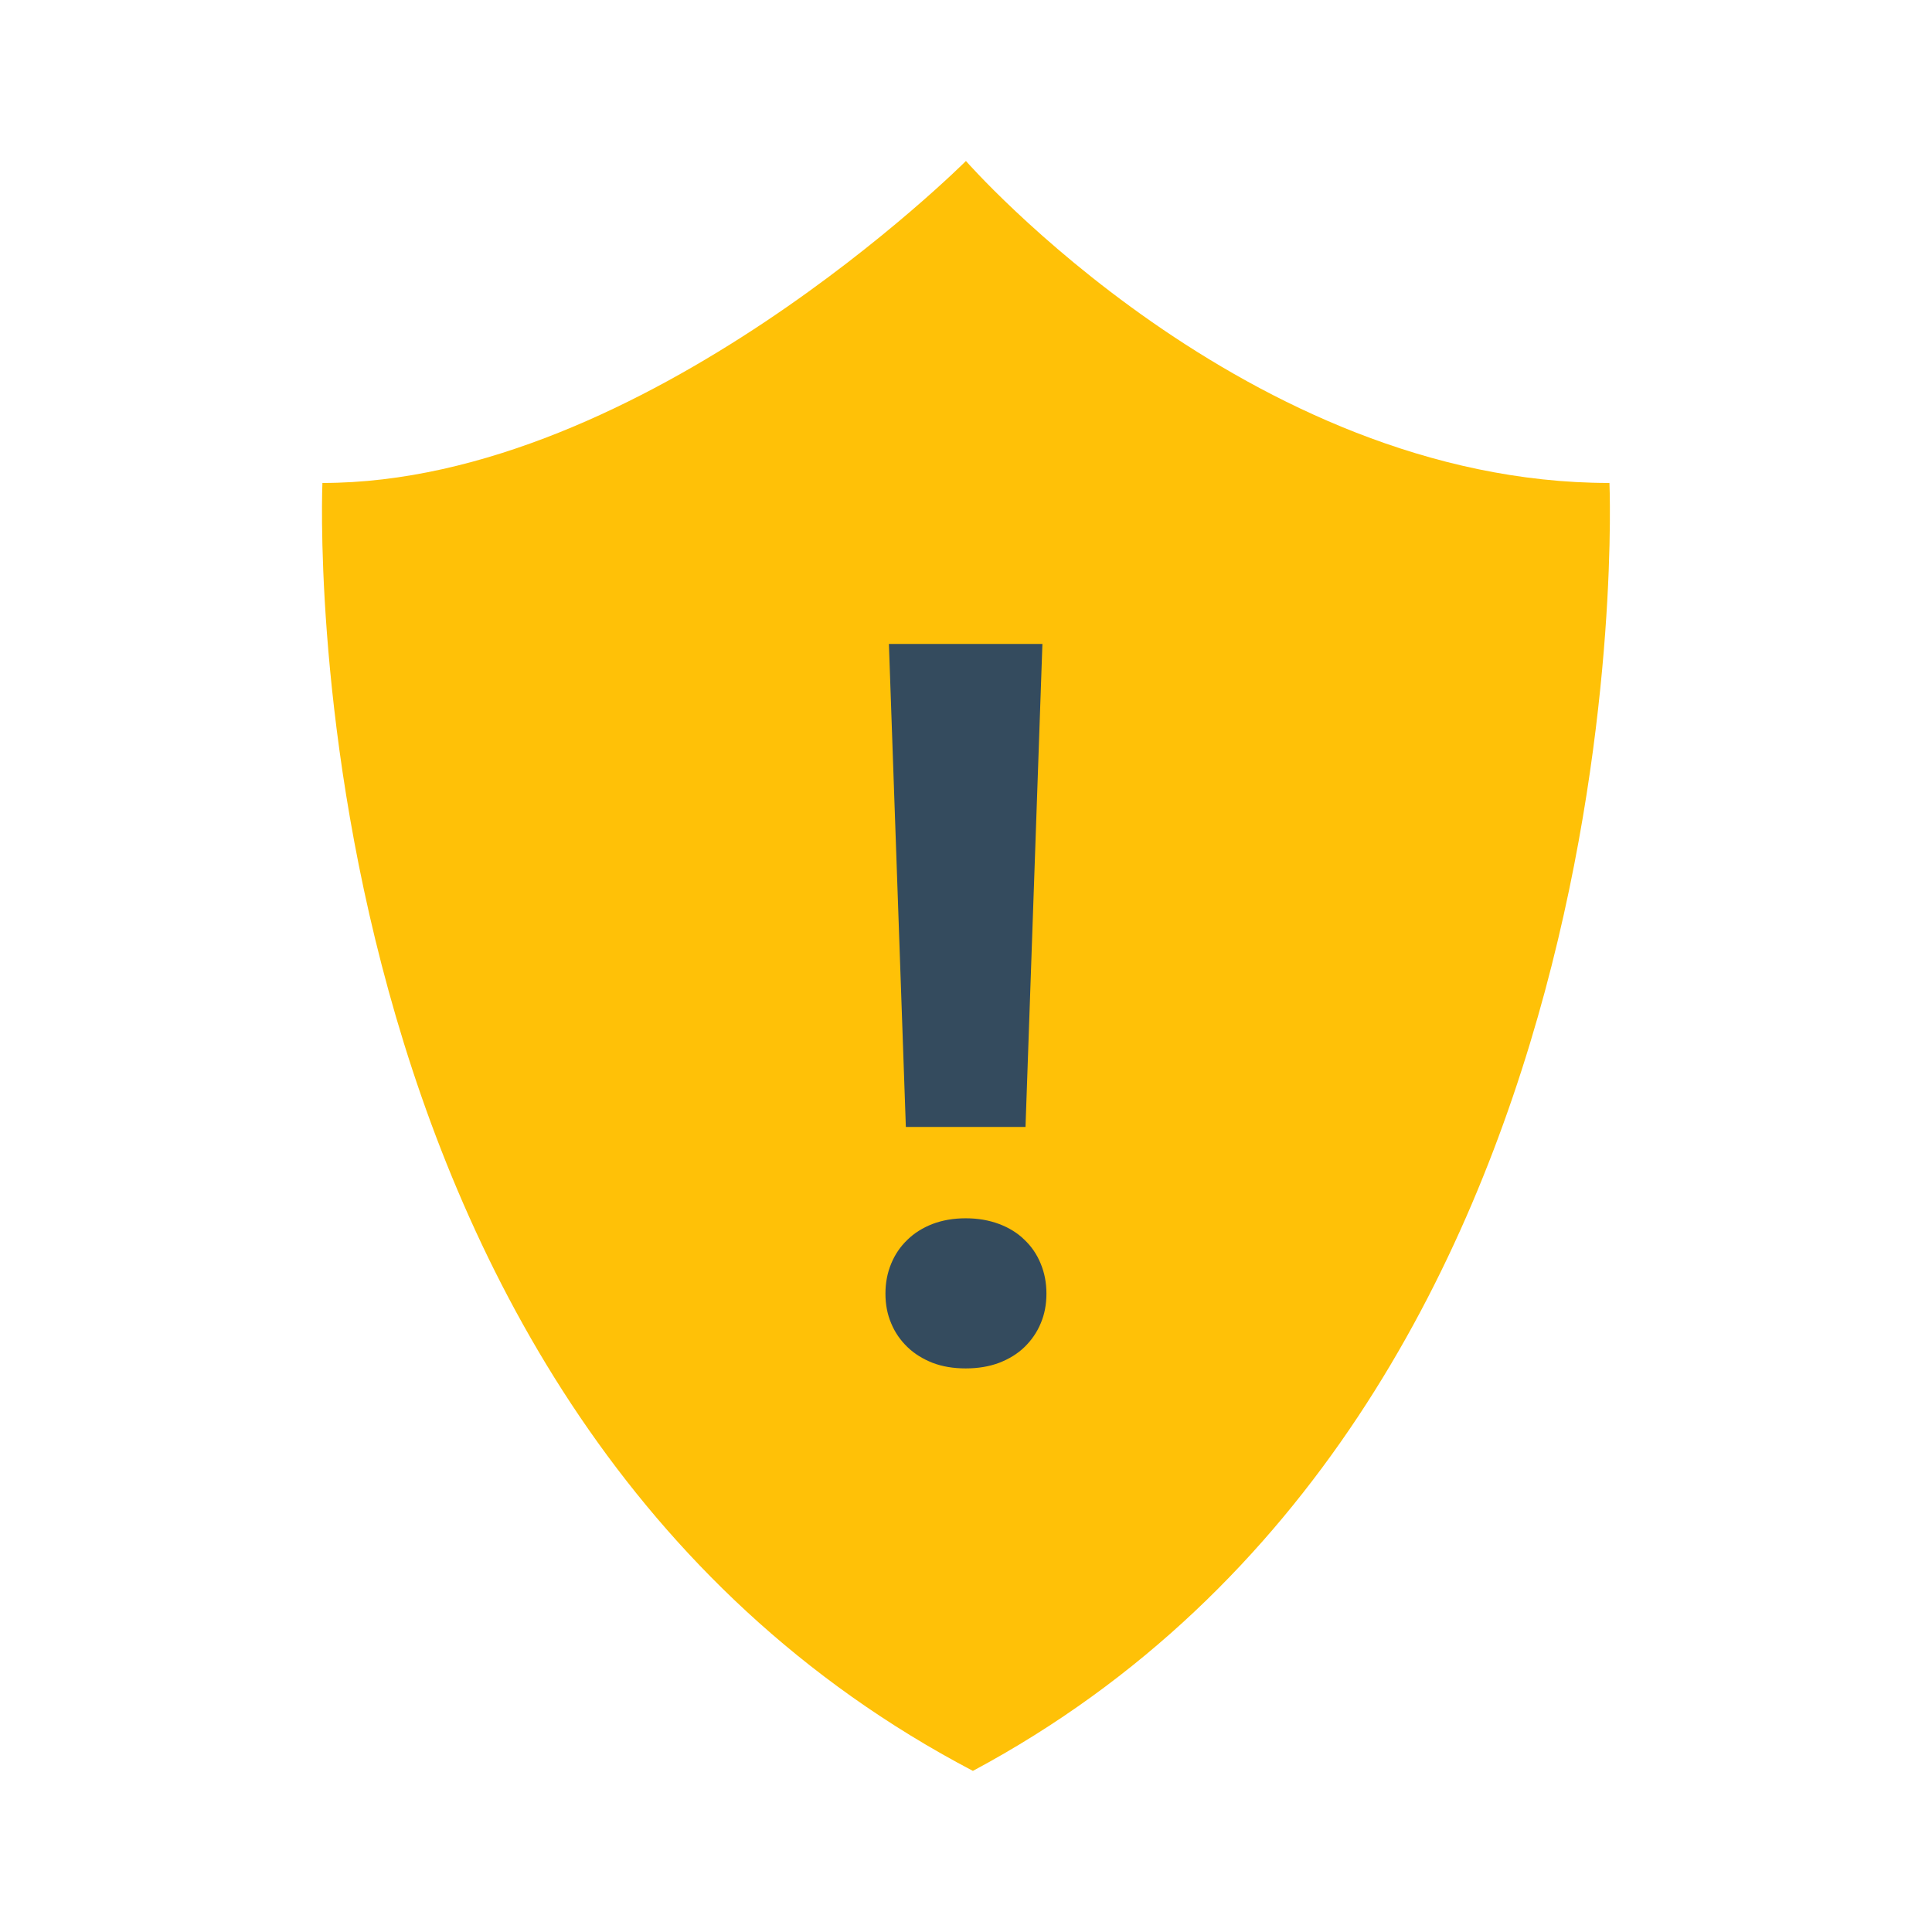
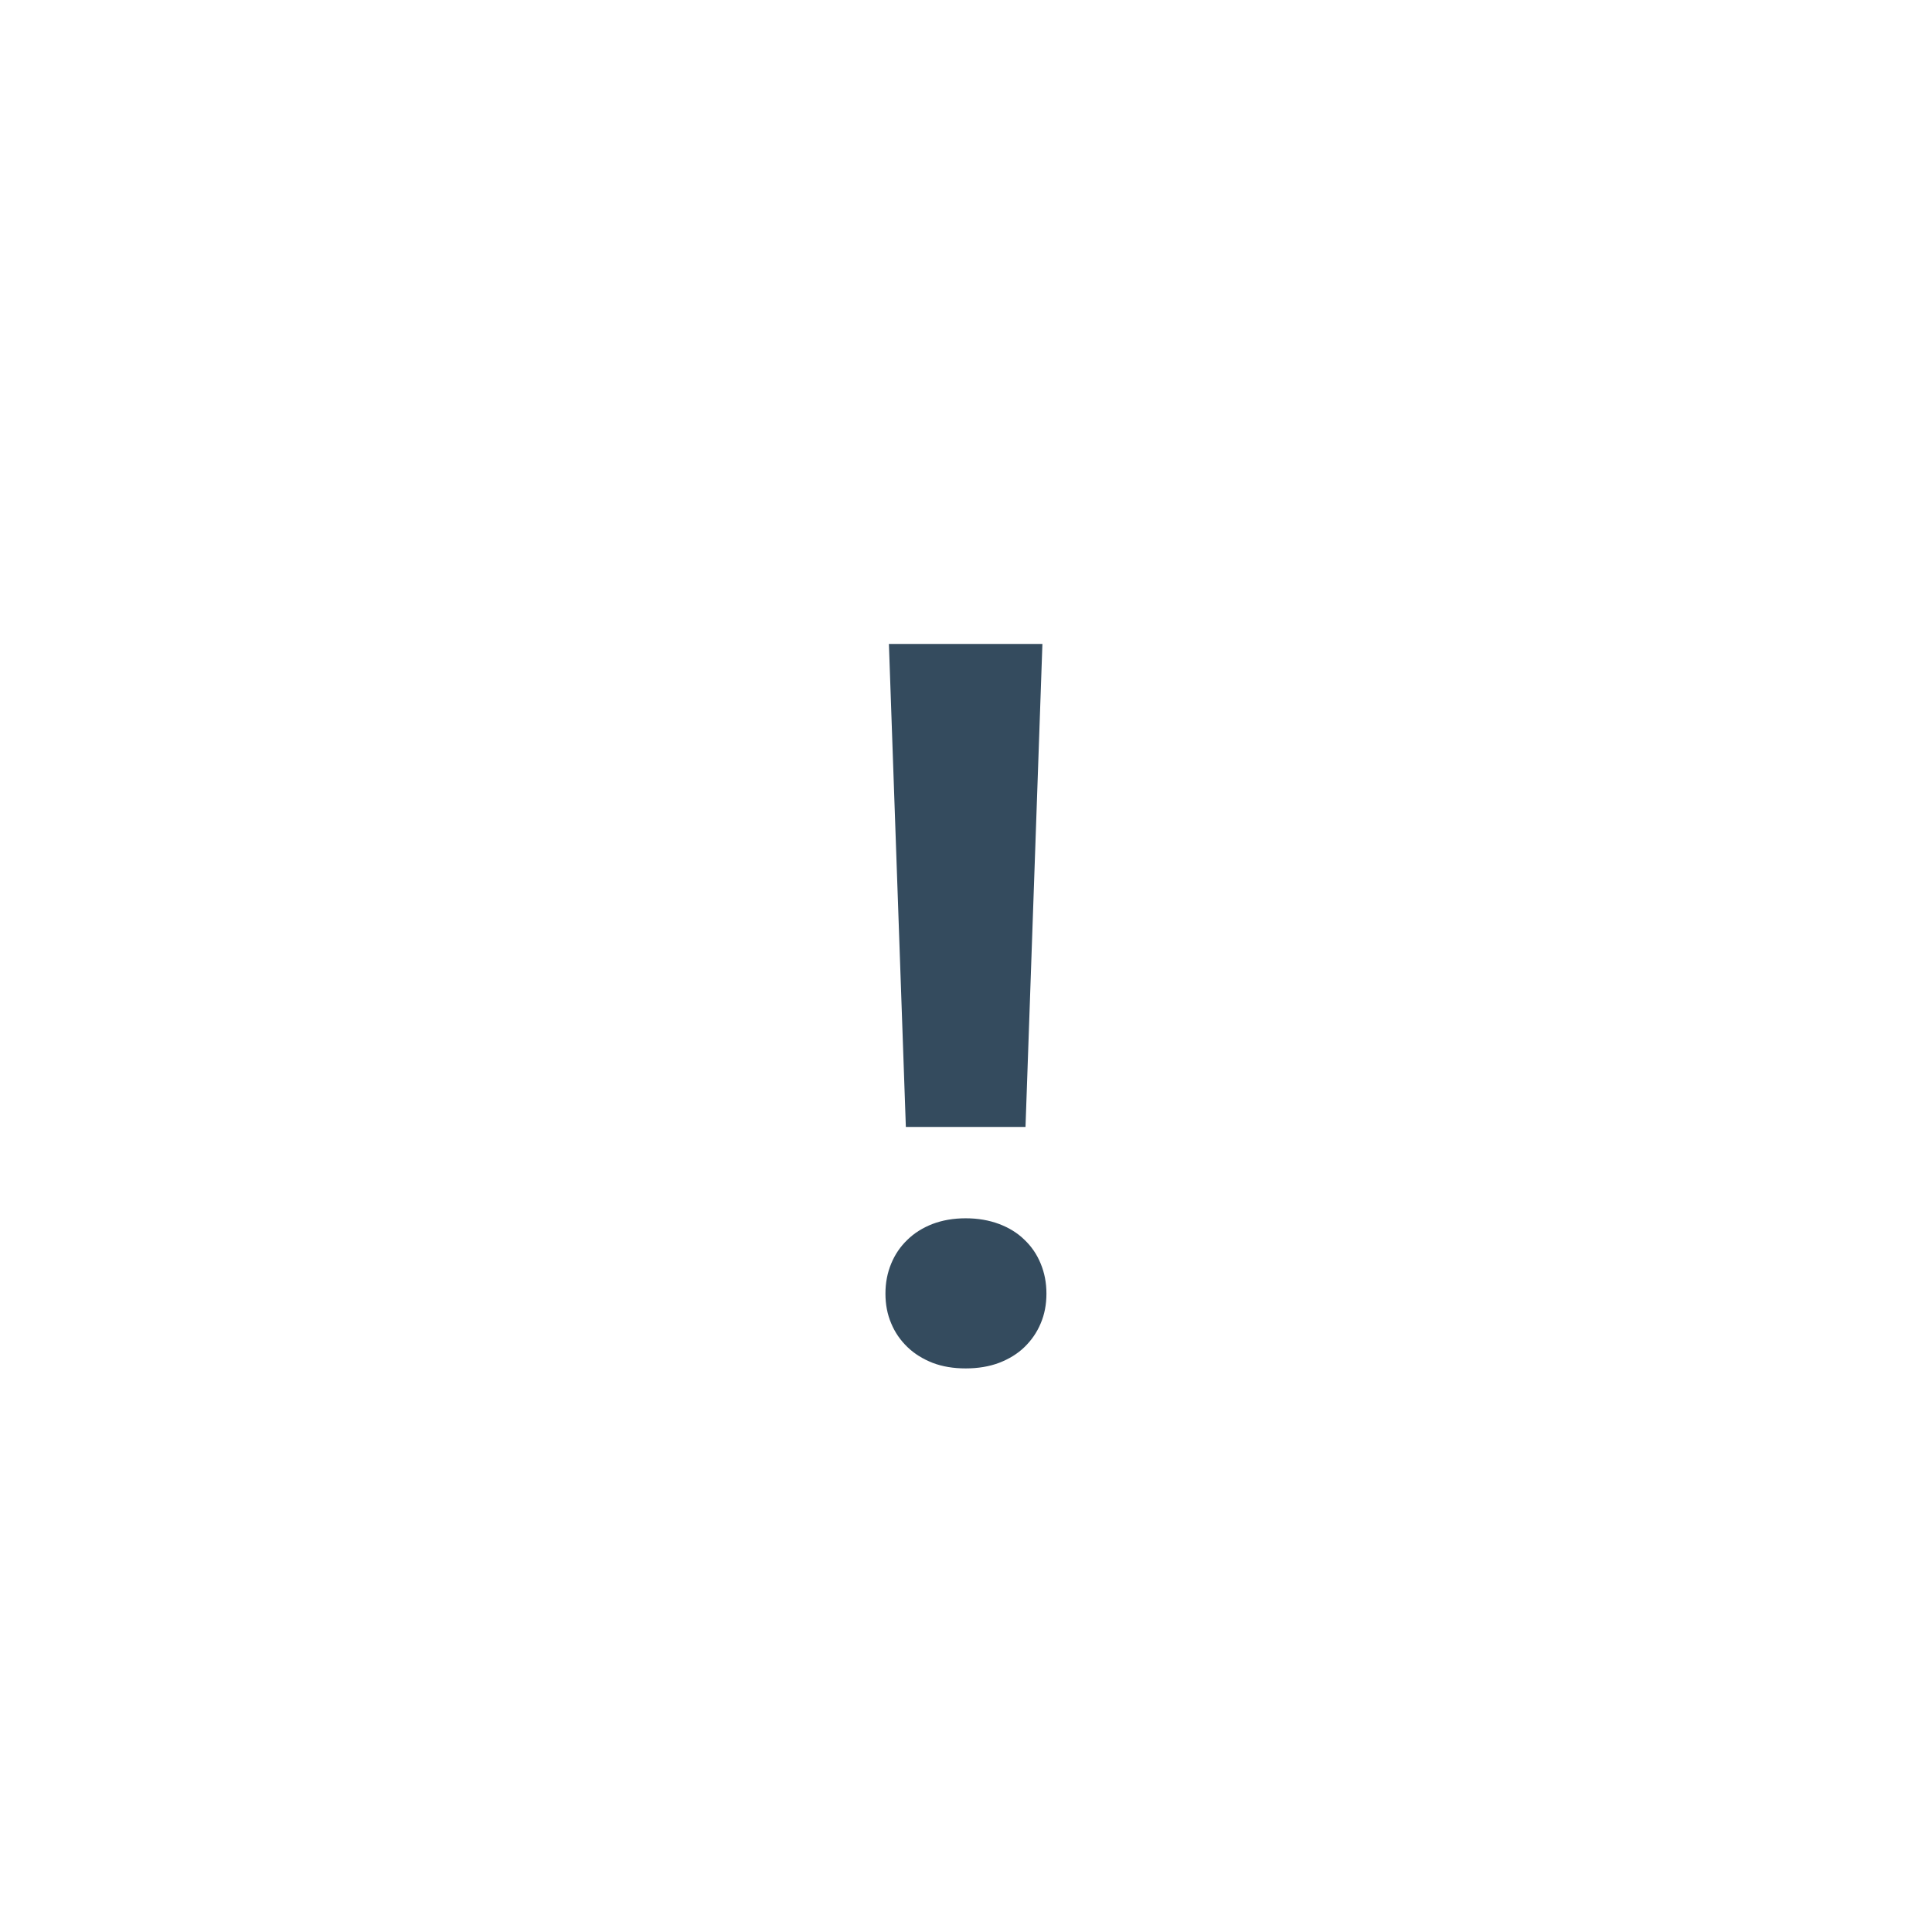
<svg xmlns="http://www.w3.org/2000/svg" viewBox="0,0,256,256" width="80px" height="80px" fill-rule="nonzero">
  <g fill="none" fill-rule="nonzero" stroke="none" stroke-width="1" stroke-linecap="butt" stroke-linejoin="miter" stroke-miterlimit="10" stroke-dasharray="" stroke-dashoffset="0" font-family="none" font-weight="none" font-size="none" text-anchor="none" style="mix-blend-mode: normal">
    <g transform="scale(5.333,5.333)">
-       <path d="M39.989,12c0,0 0.999,23 -15.816,32c-17.161,-9 -16.162,-32 -16.162,-32c7.995,0 15.989,-8 15.989,-8c0,0 6.995,8 15.989,8z" fill="#ffc107" />
      <path d="M22,32.142c0,-0.269 0.047,-0.515 0.143,-0.746c0.094,-0.228 0.229,-0.426 0.403,-0.592c0.171,-0.168 0.382,-0.299 0.624,-0.393c0.244,-0.092 0.518,-0.141 0.824,-0.141c0.306,0 0.582,0.049 0.828,0.141c0.25,0.094 0.461,0.225 0.632,0.393c0.175,0.166 0.31,0.364 0.403,0.592c0.096,0.231 0.143,0.477 0.143,0.746c0,0.27 -0.047,0.516 -0.143,0.74c-0.094,0.225 -0.229,0.419 -0.403,0.588c-0.171,0.166 -0.382,0.296 -0.632,0.392c-0.246,0.092 -0.522,0.138 -0.828,0.138c-0.307,0 -0.58,-0.046 -0.824,-0.139c-0.242,-0.096 -0.453,-0.226 -0.624,-0.392c-0.175,-0.169 -0.31,-0.363 -0.403,-0.588c-0.096,-0.224 -0.143,-0.47 -0.143,-0.739M25.48,28h-2.973l-0.421,-12h3.814z" fill="#344b5e" />
    </g>
  </g>
</svg>